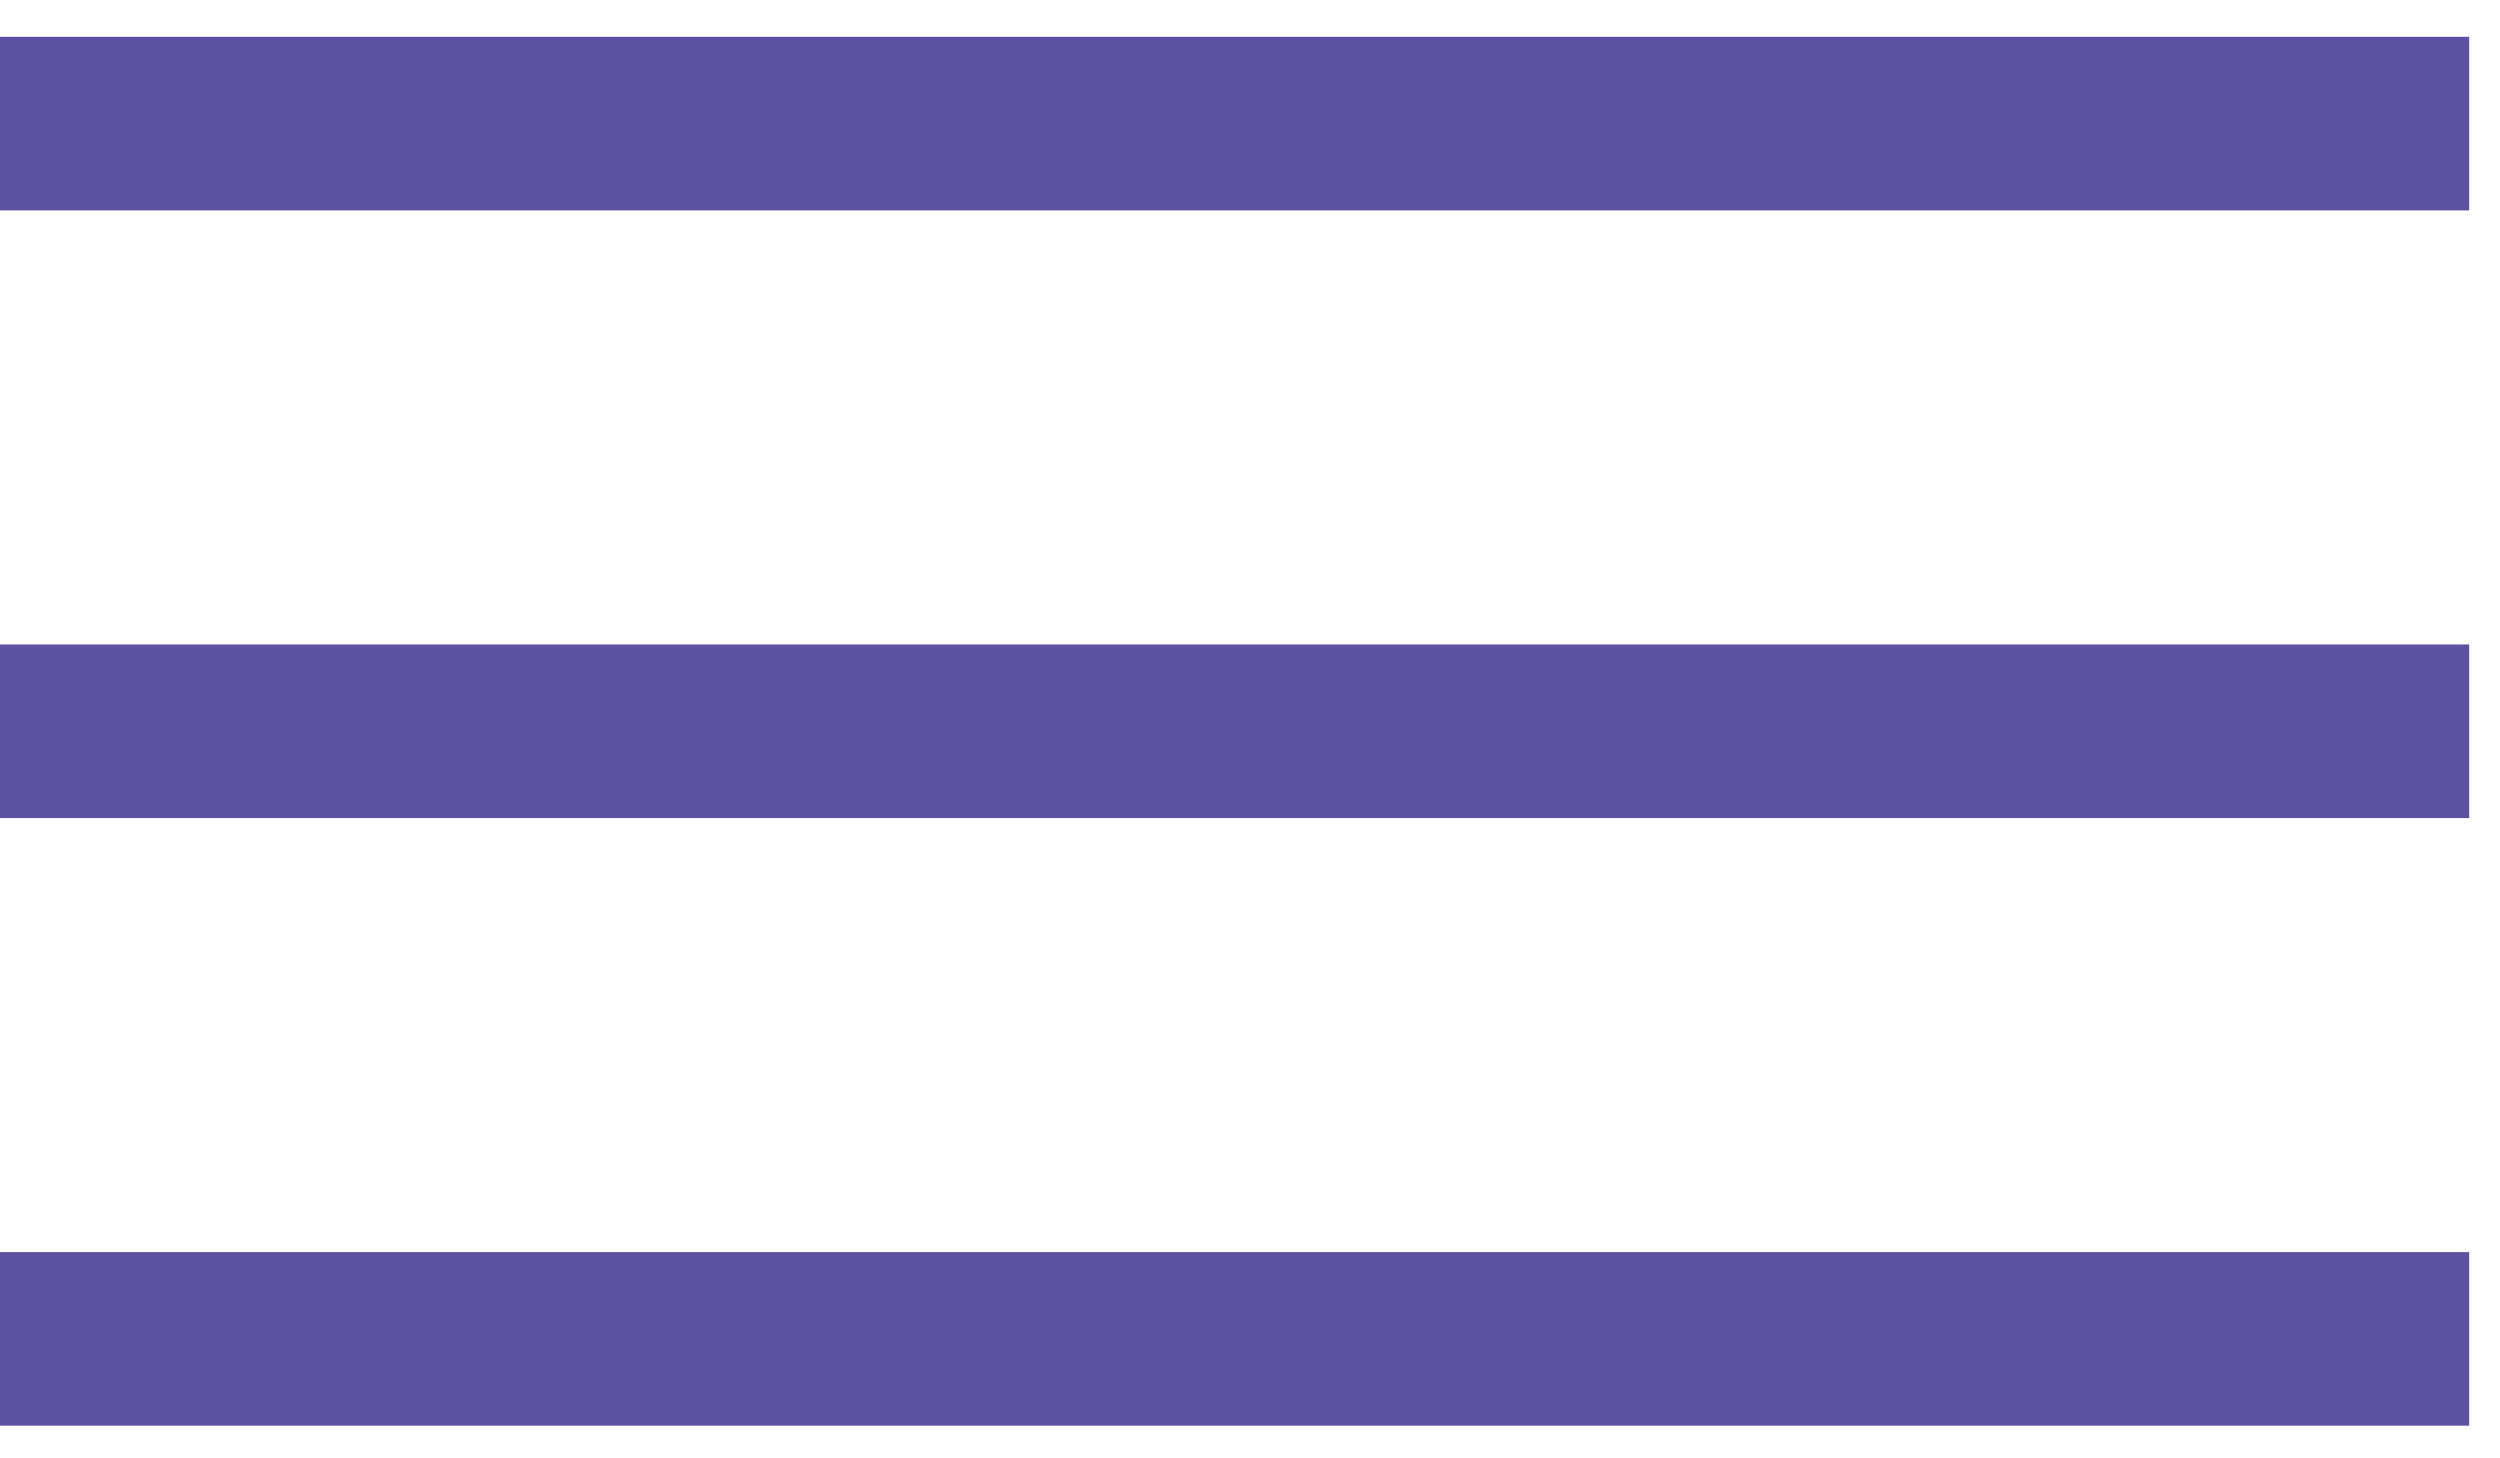
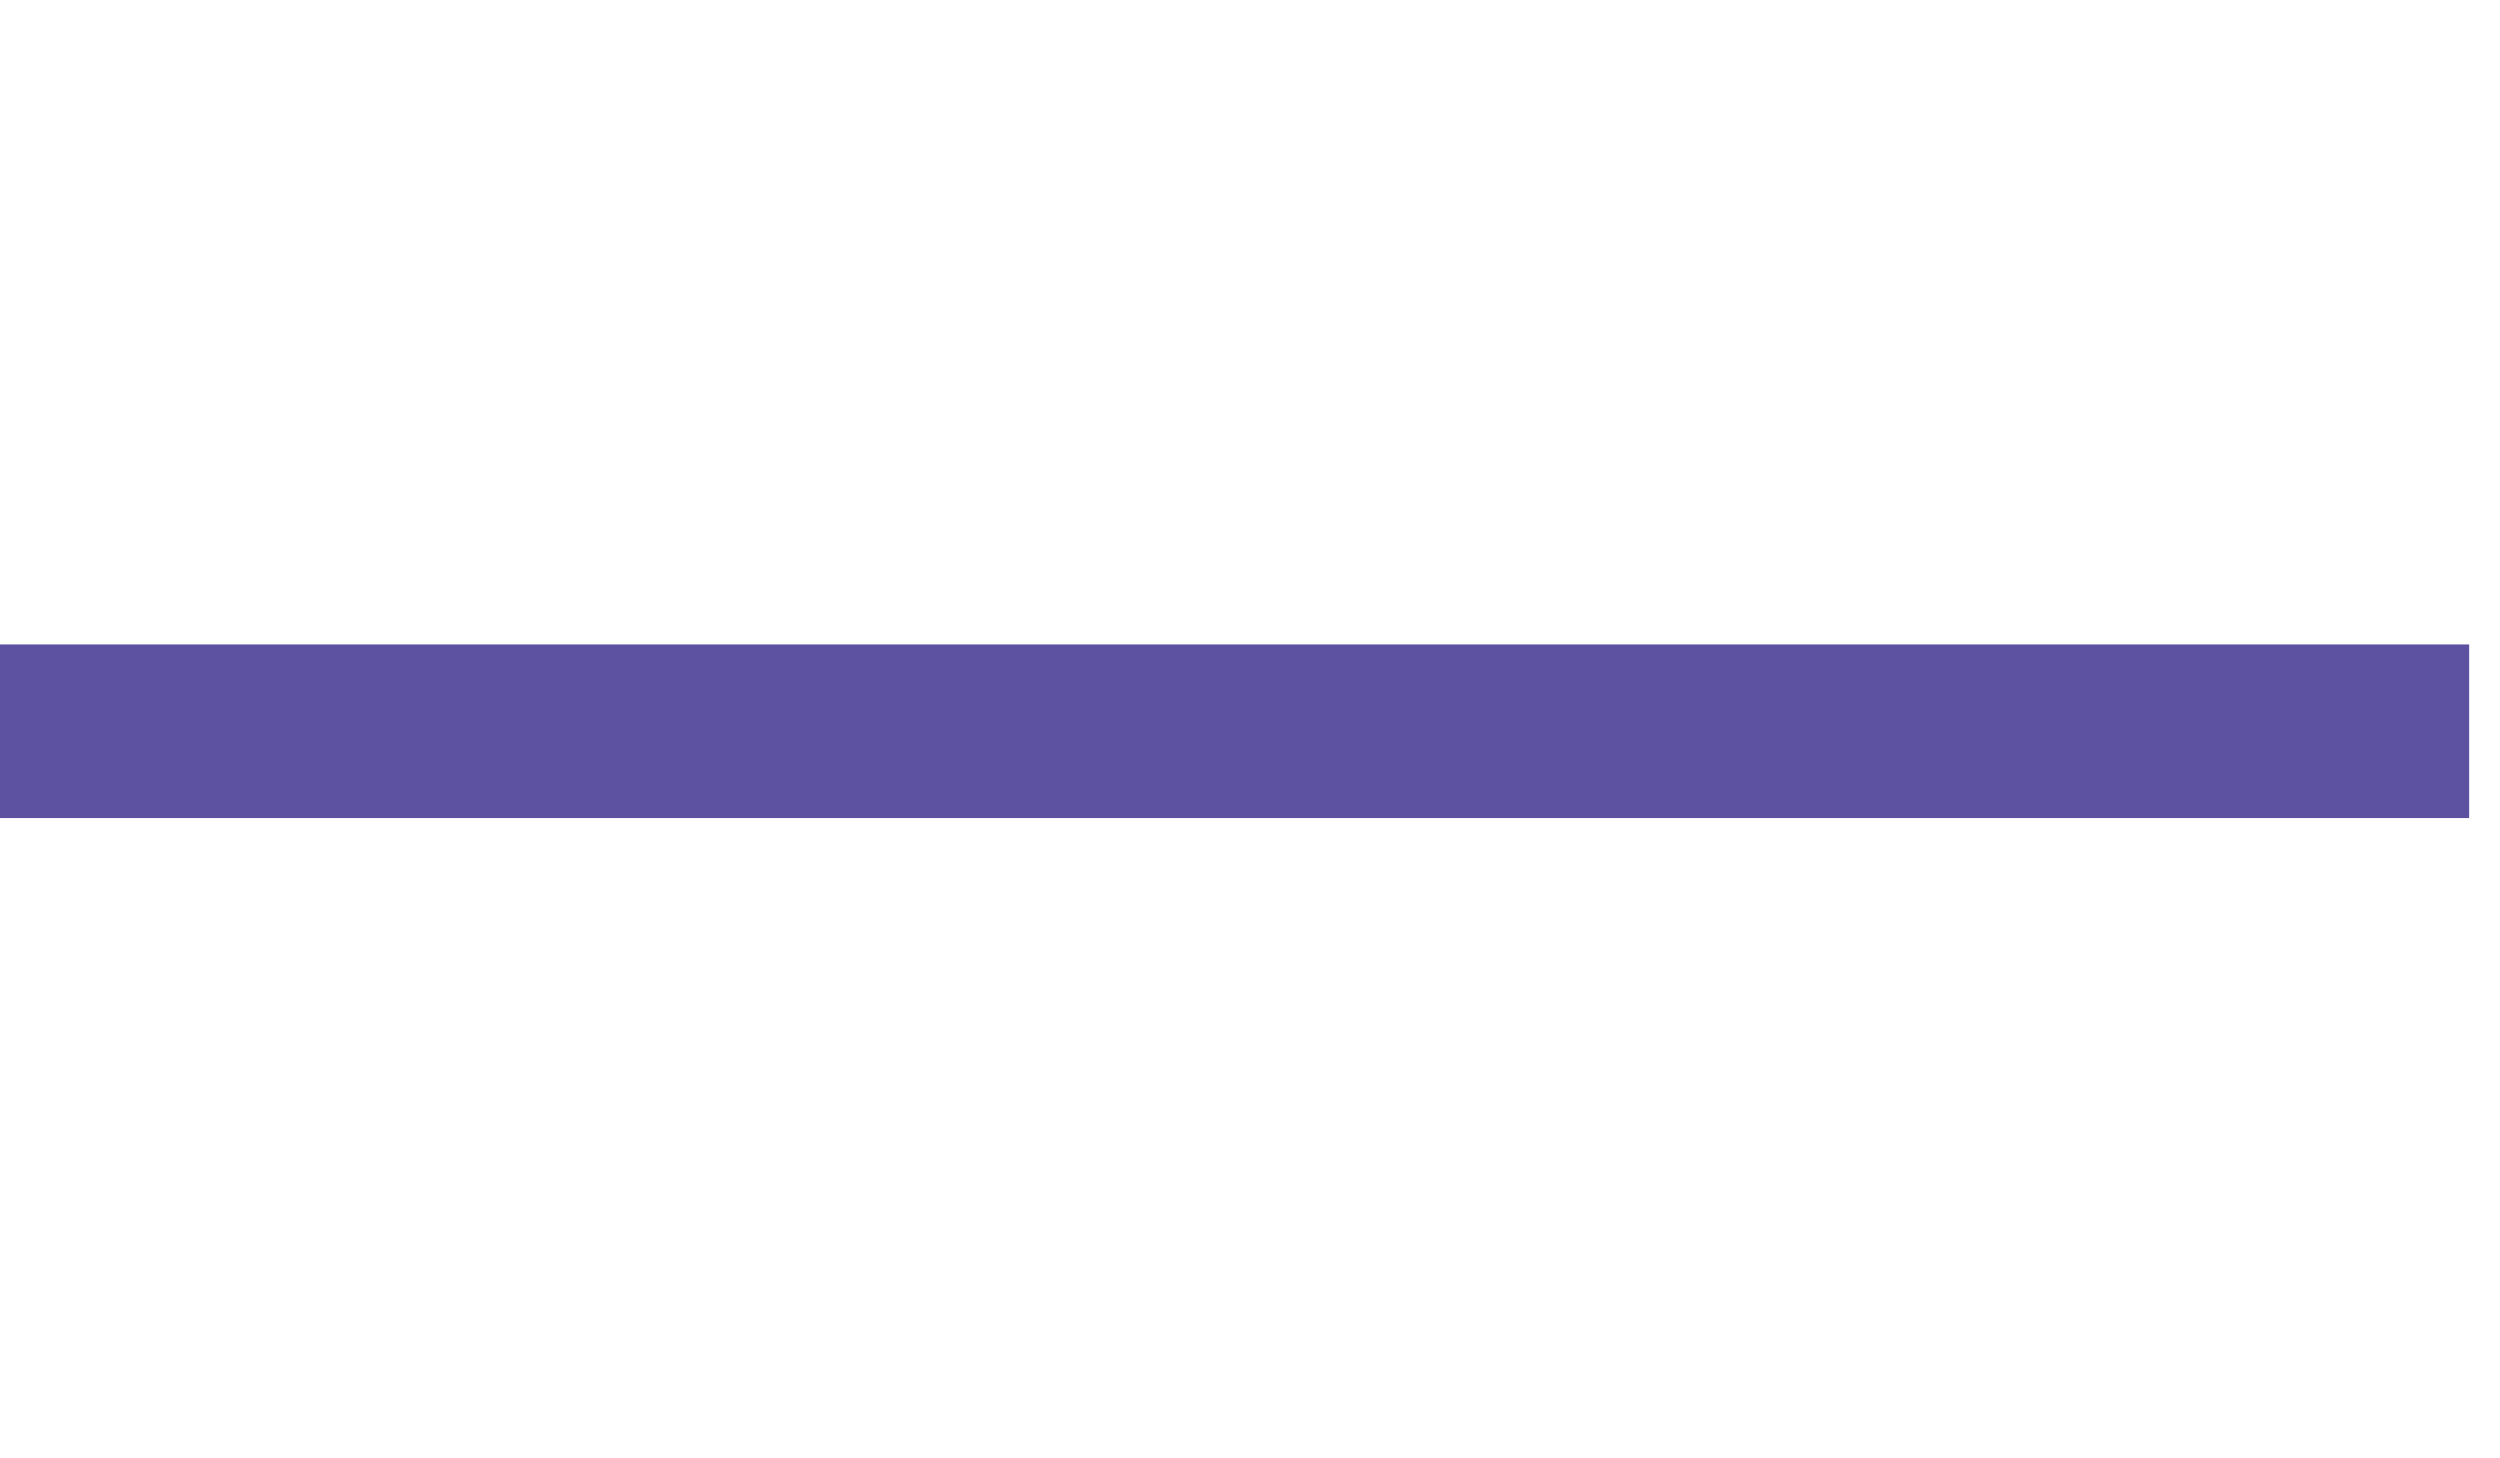
<svg xmlns="http://www.w3.org/2000/svg" width="36" height="21" viewBox="0 0 36 21" fill="none">
-   <rect y="0.53" width="35.556" height="2.5" fill="#5D52A2" />
  <rect y="9.28" width="35.556" height="2.5" fill="#5D52A2" />
-   <rect y="18.03" width="35.556" height="2.5" fill="#5D52A2" />
</svg>